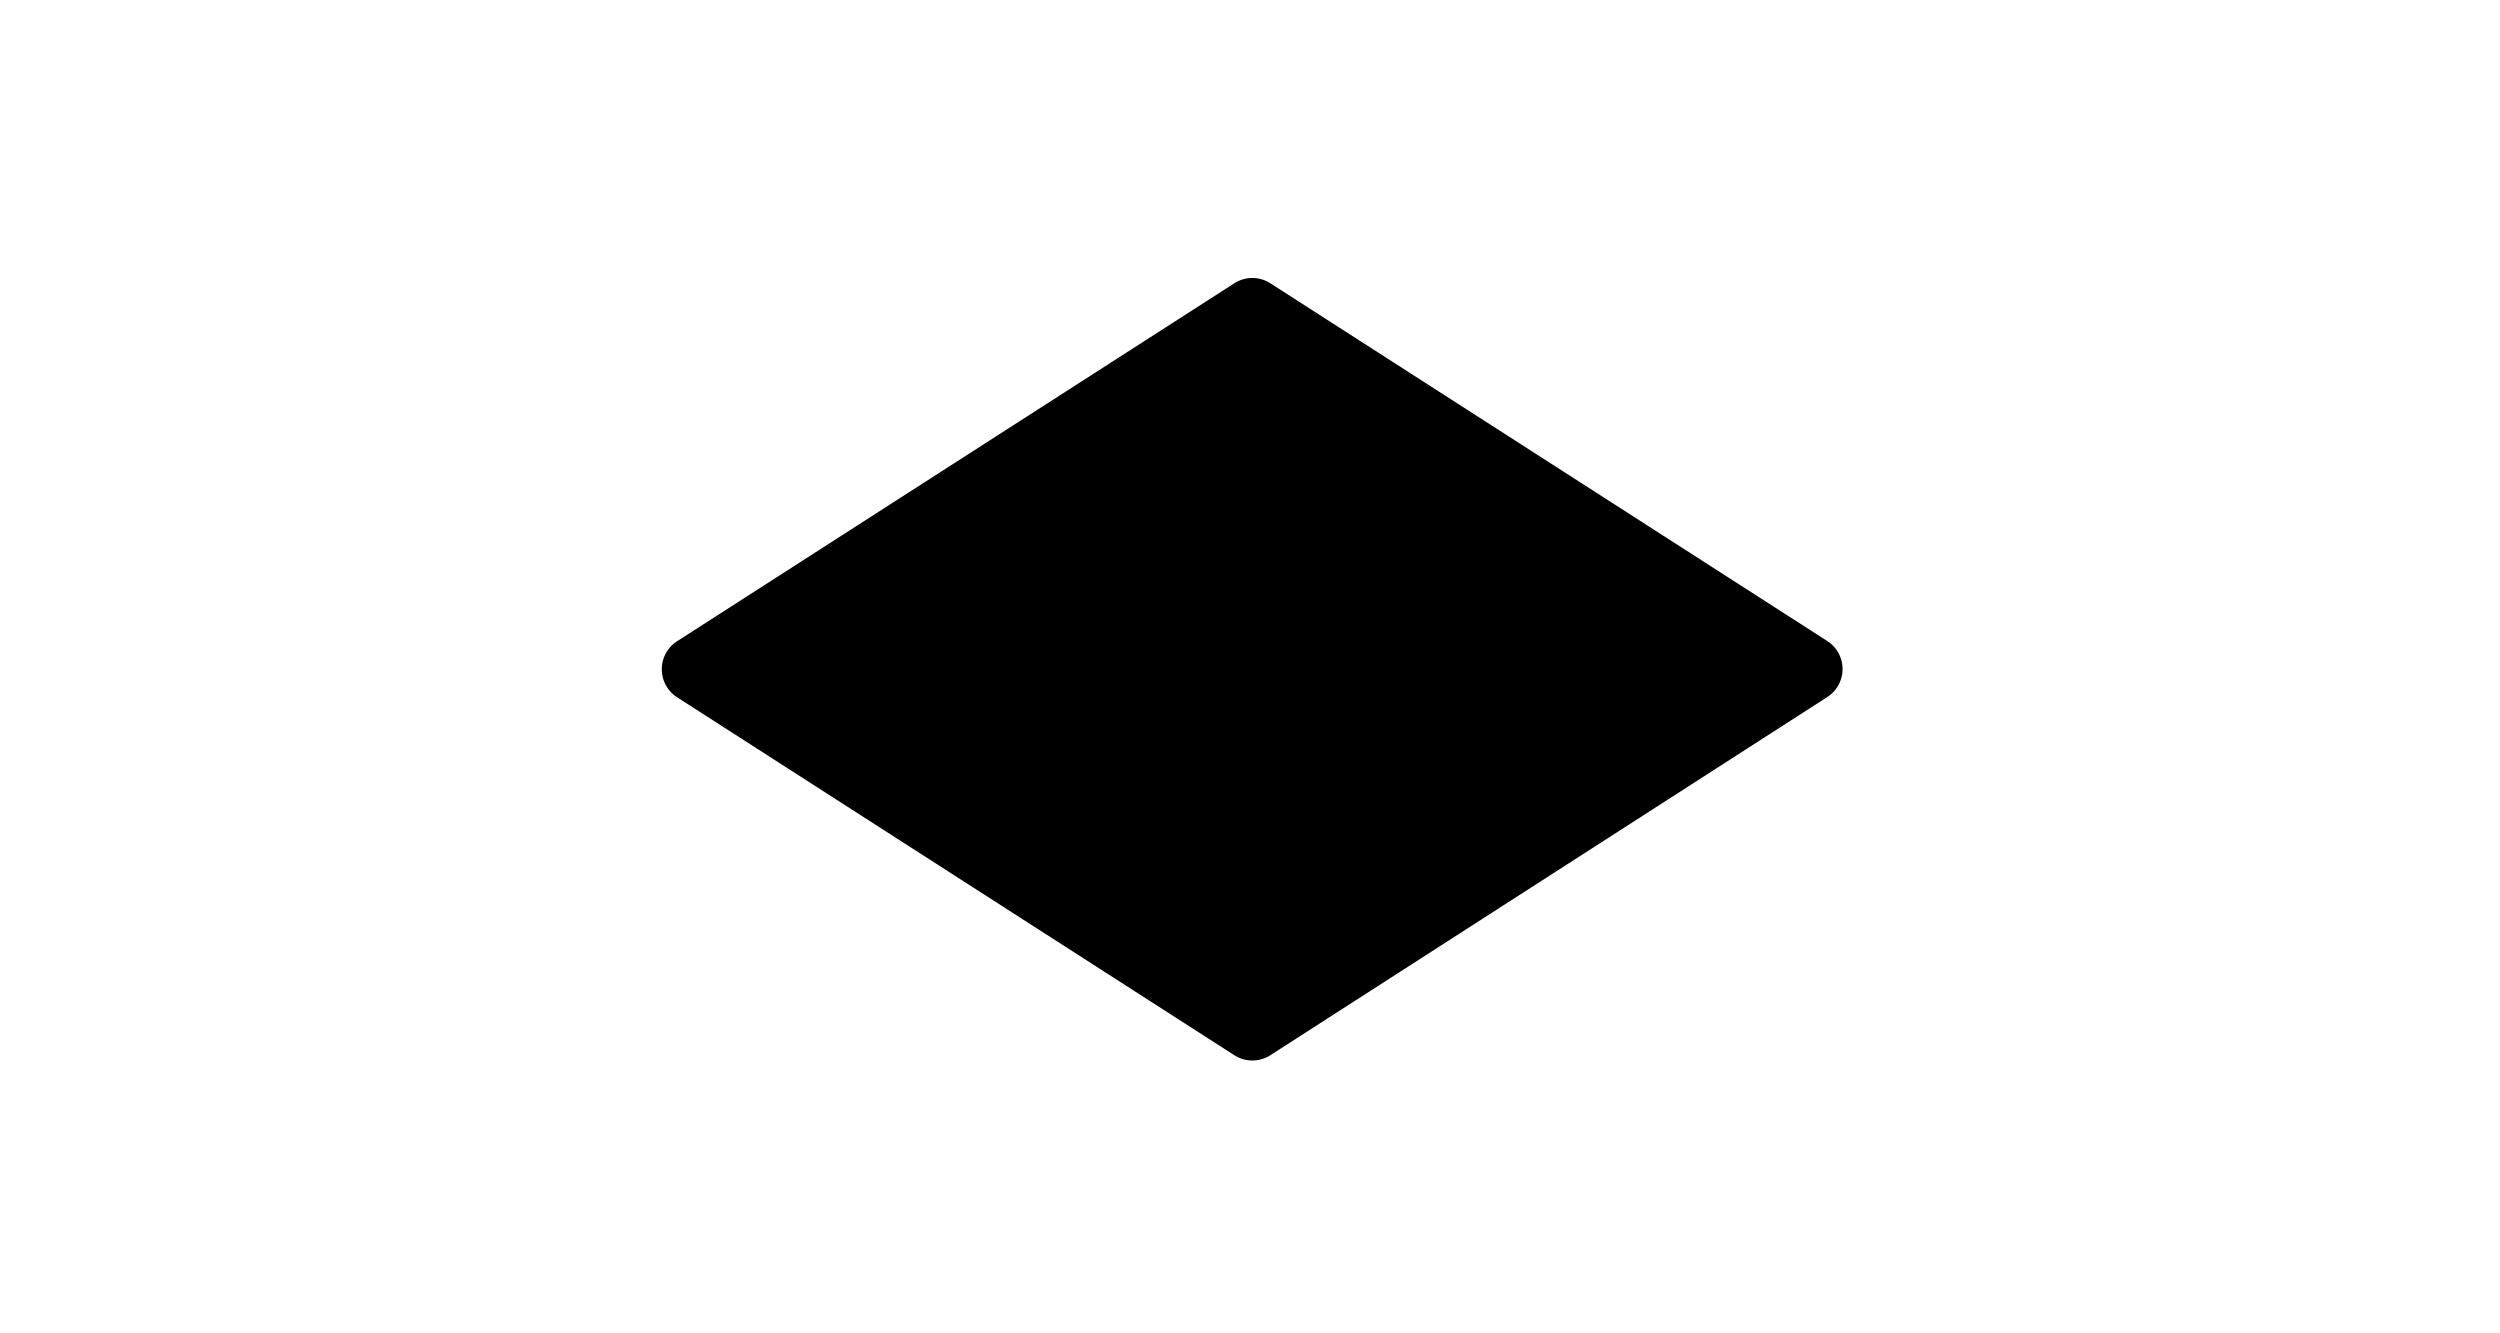
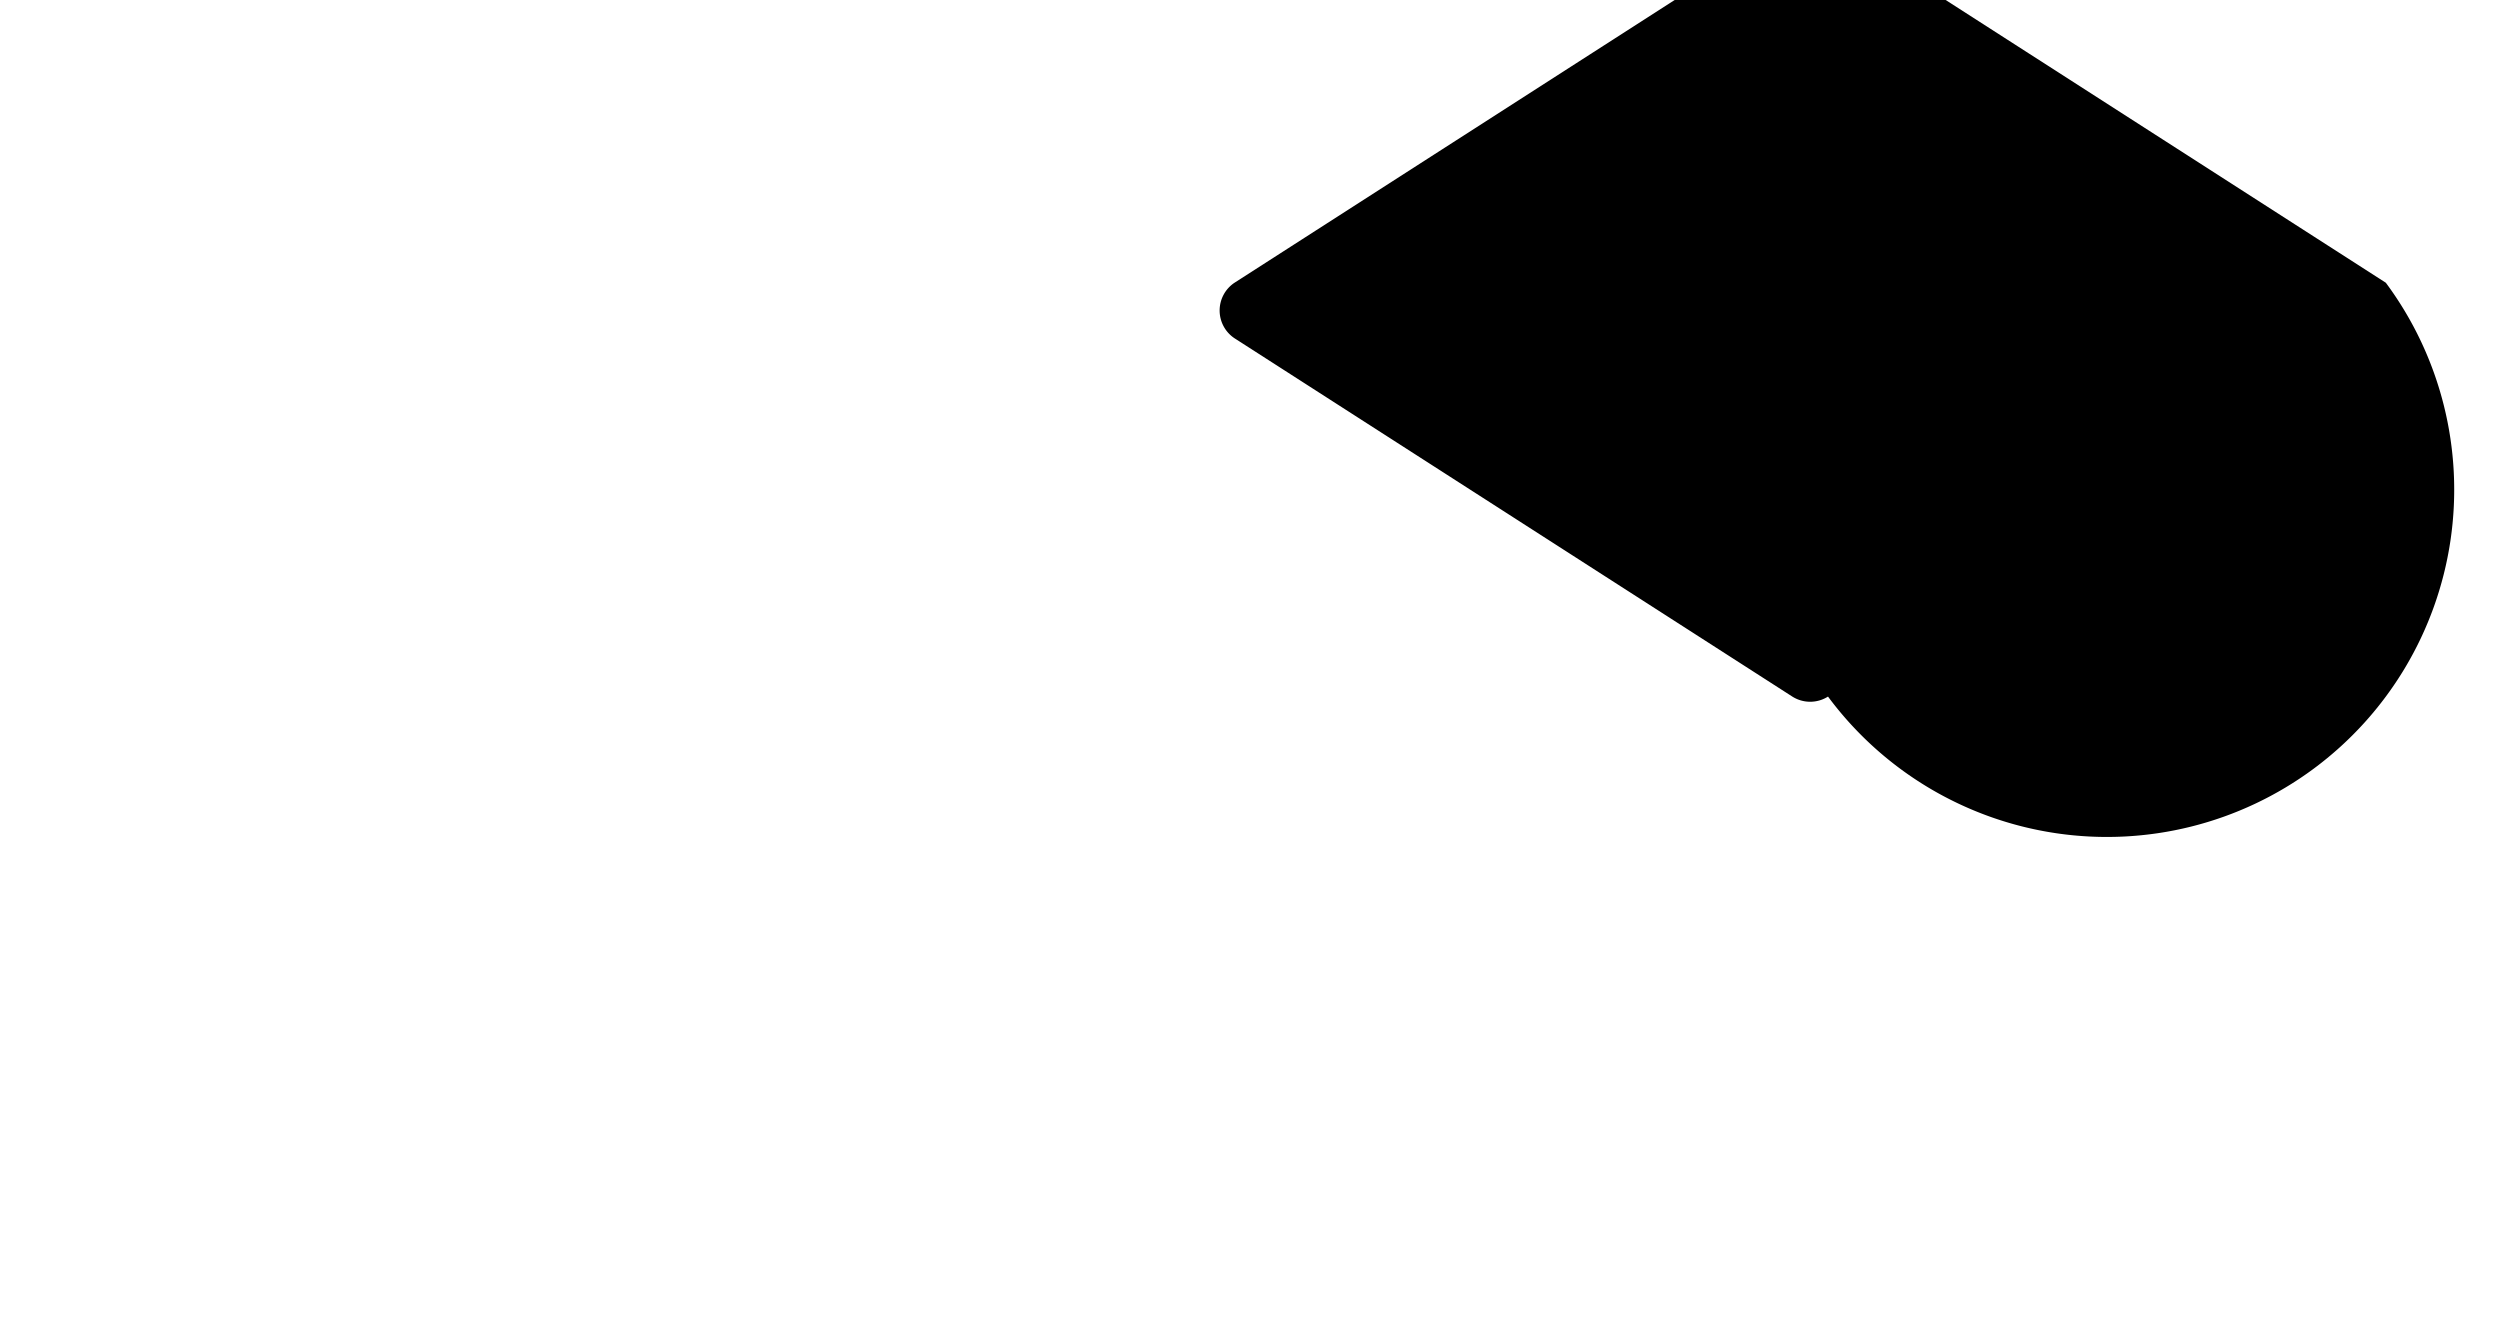
<svg xmlns="http://www.w3.org/2000/svg" id="Capa_1" data-name="Capa 1" viewBox="0 0 300 160">
  <title>mariola</title>
-   <path d="M219.36,83.59l-66.94,43.05a4,4,0,0,1-4.28,0l-66.94-43a4,4,0,0,1,0-6.66l66.94-43a4,4,0,0,1,4.28,0l66.94,43A4,4,0,0,1,219.36,83.59Z" />
+   <path d="M219.36,83.59a4,4,0,0,1-4.28,0l-66.94-43a4,4,0,0,1,0-6.66l66.94-43a4,4,0,0,1,4.28,0l66.94,43A4,4,0,0,1,219.36,83.59Z" />
</svg>